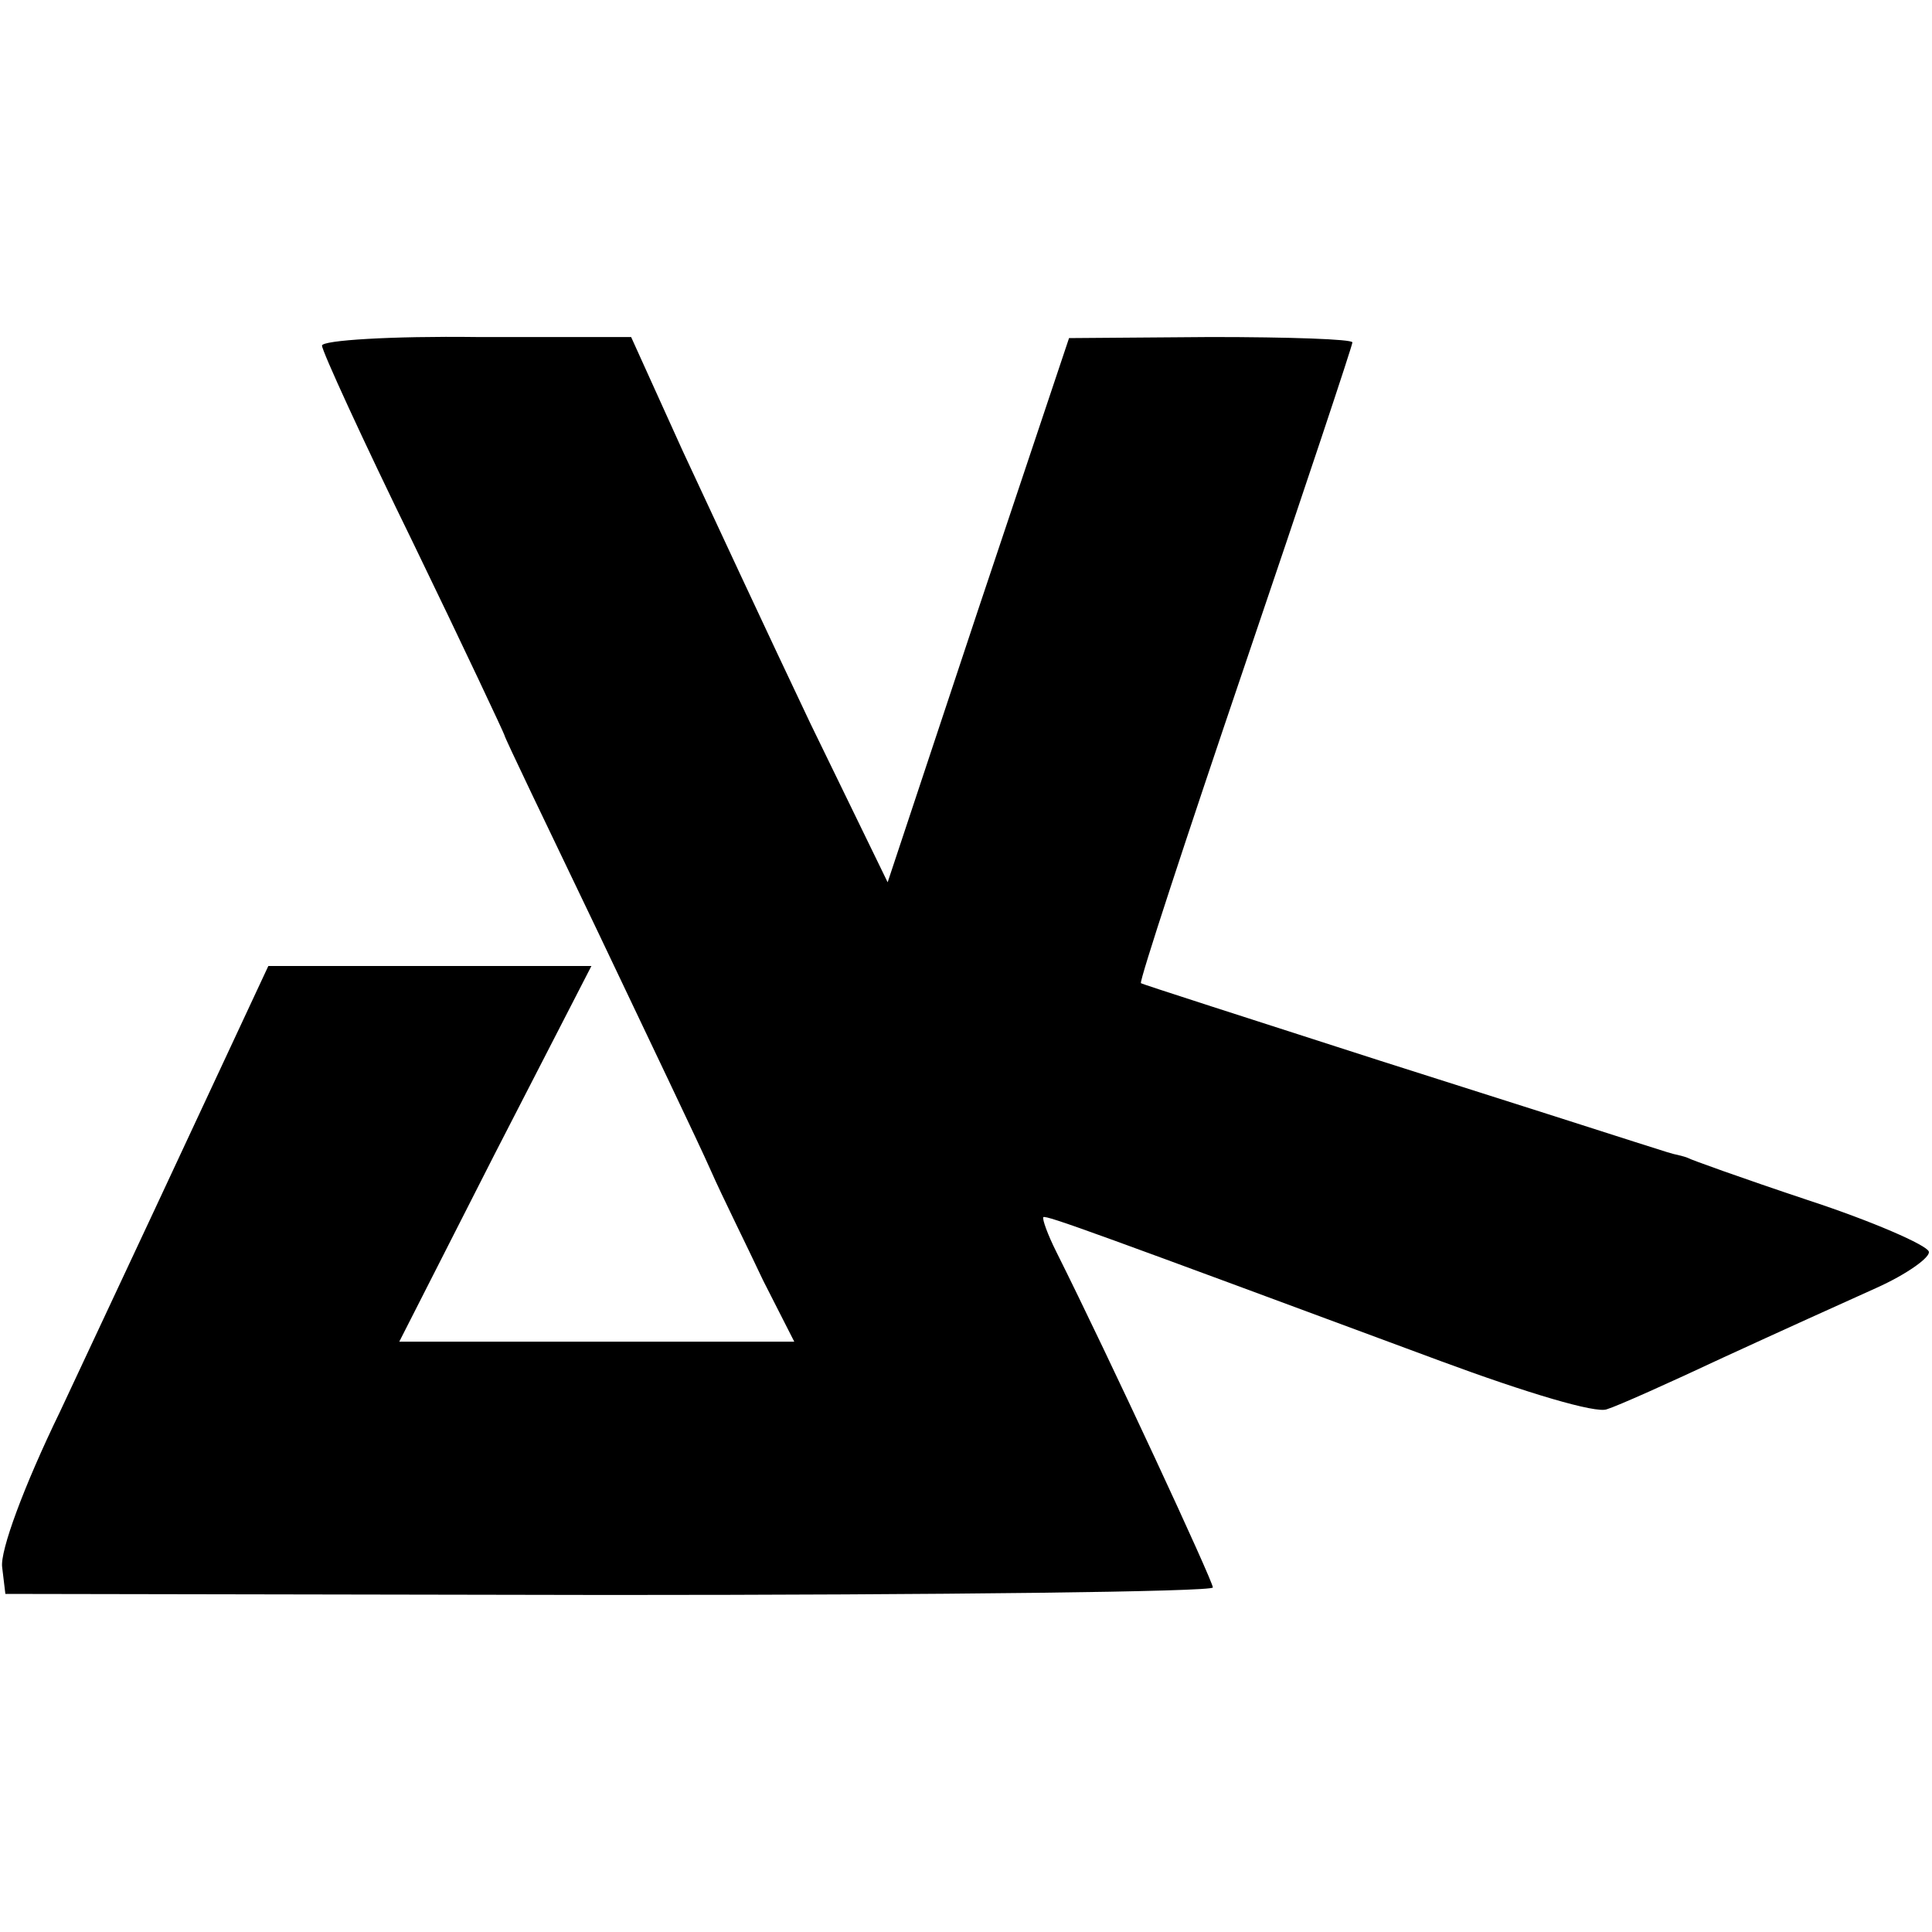
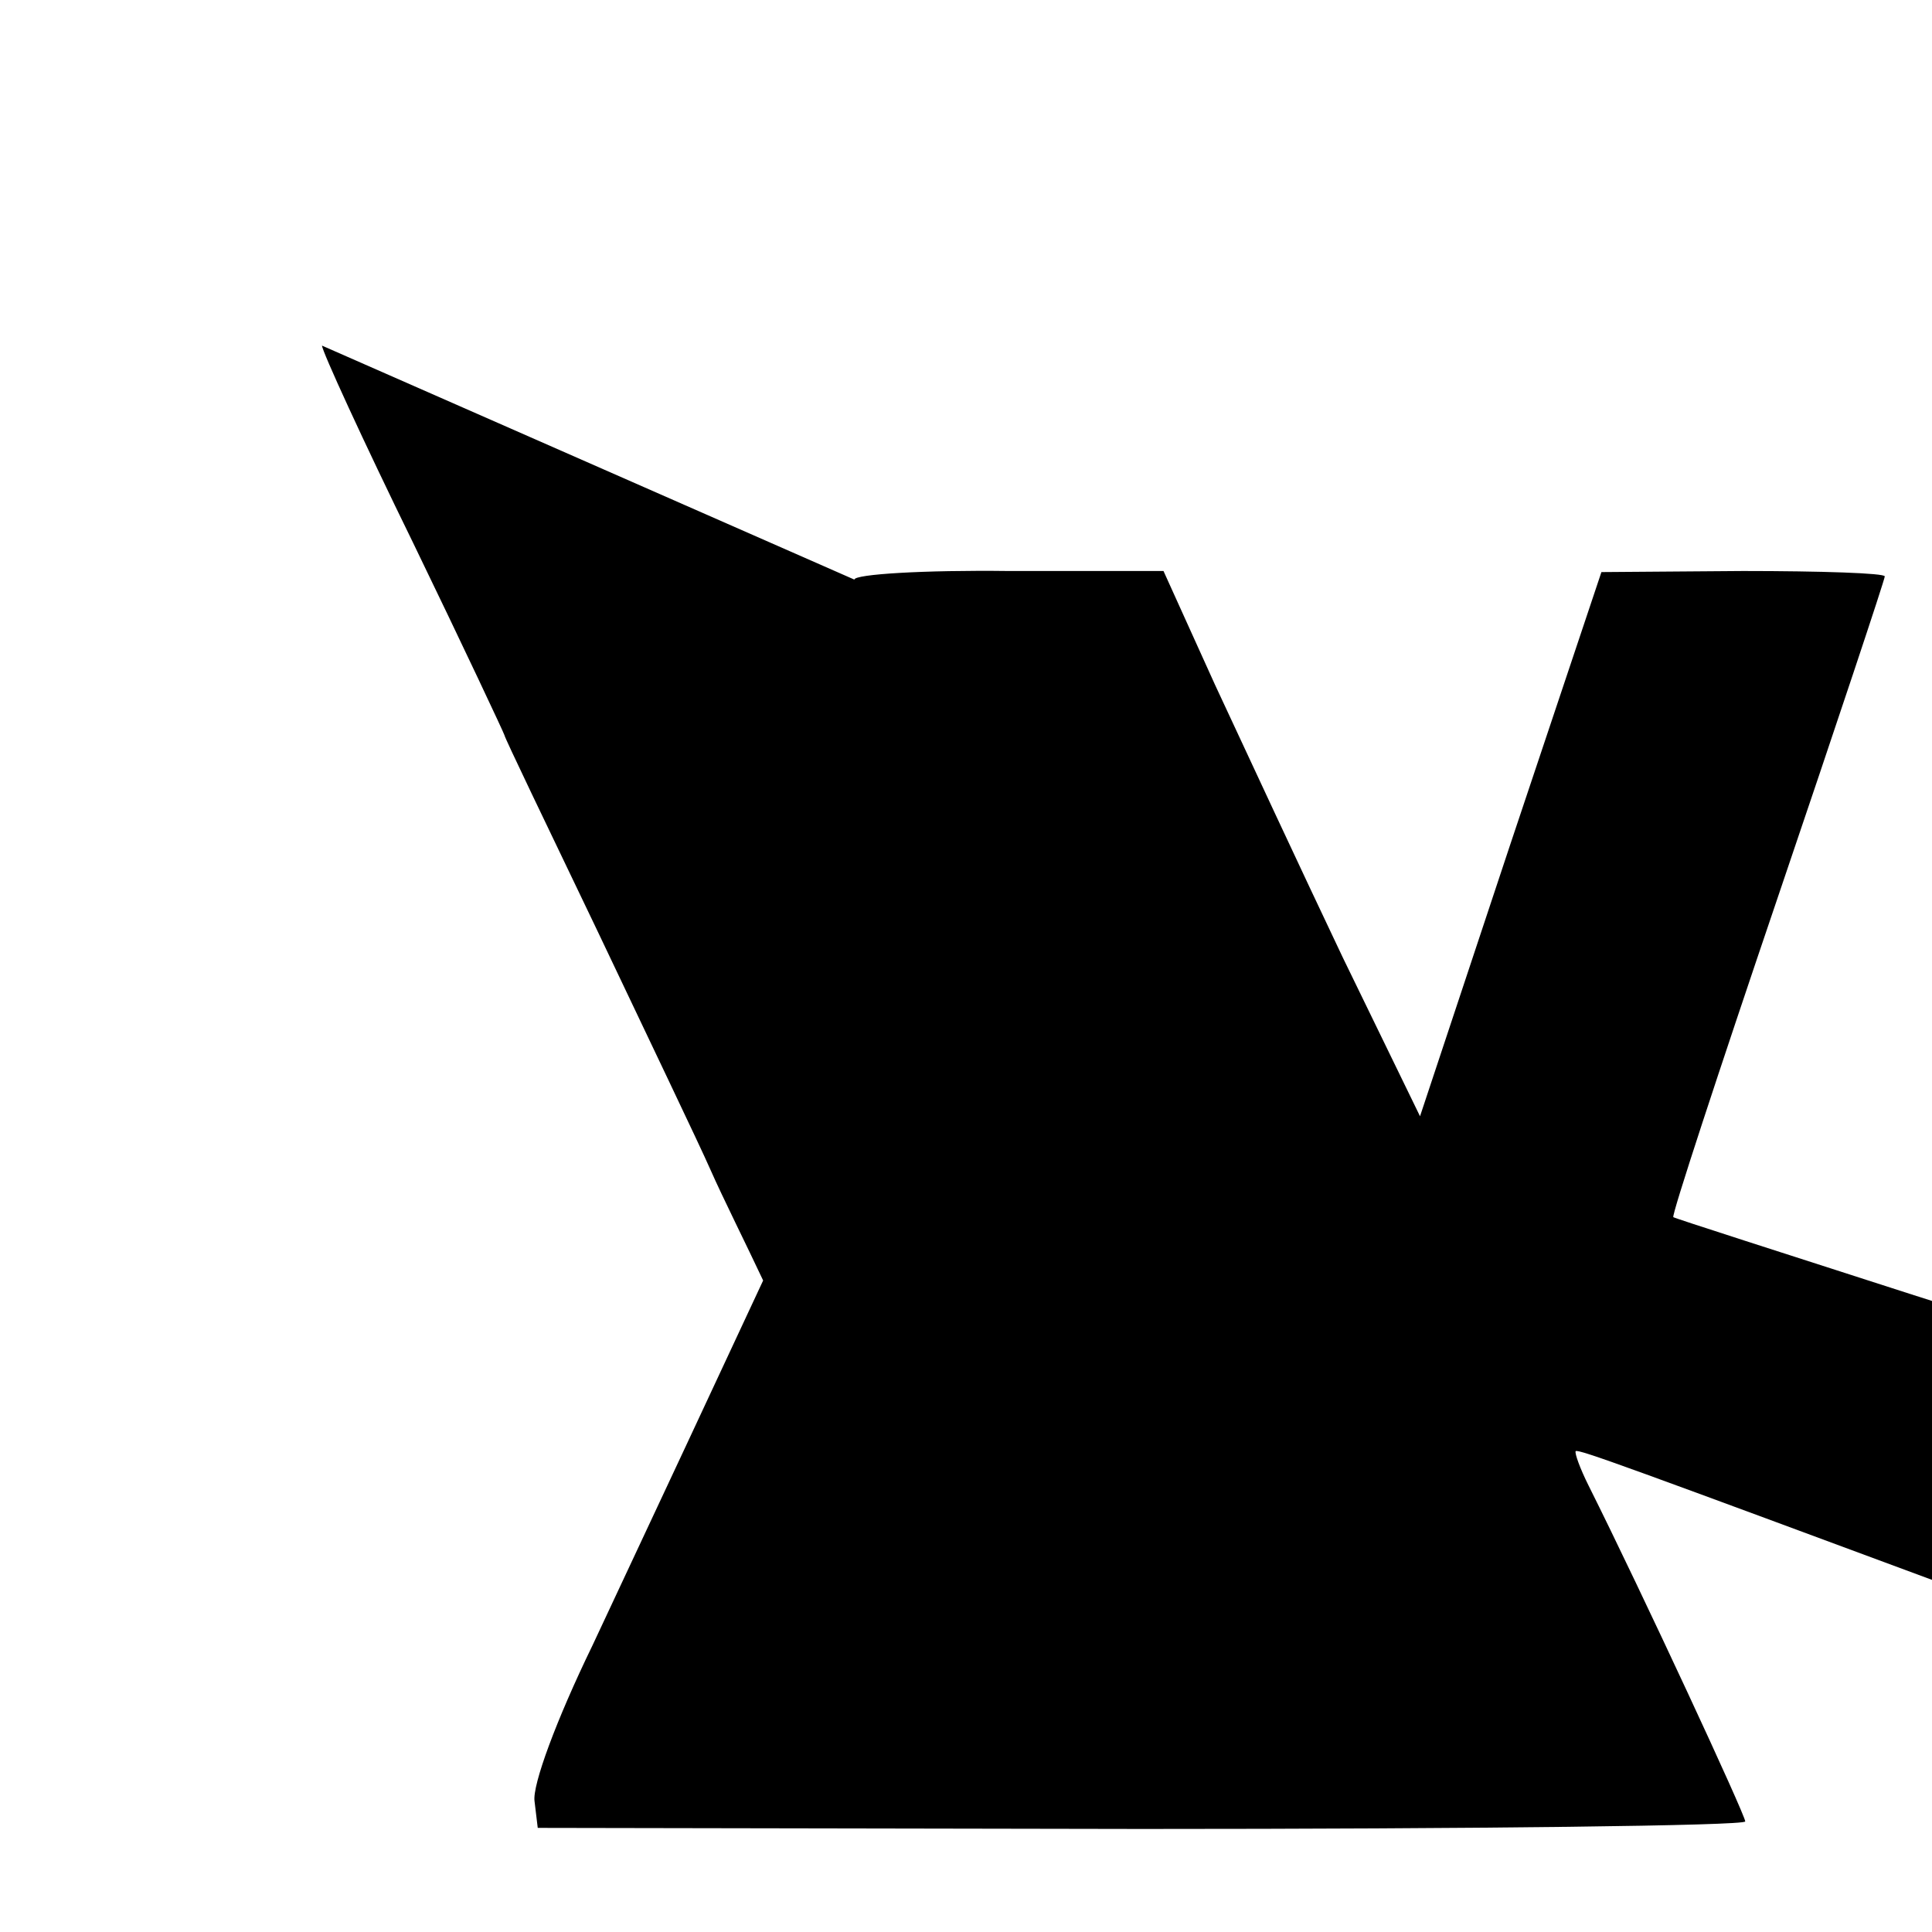
<svg xmlns="http://www.w3.org/2000/svg" version="1.0" width="180pt" height="180pt" viewBox="0 0 180 180" preserveAspectRatio="xMidYMid meet">
  <g transform="translate(0,180) scale(0.1,-0.1)" fill="#000000" stroke="none">
-     <path d="M300 1478 c0 -5 38 -88 85 -184 47 -97 85 -178 85 -179 0 -2 39 -83 86 -181 47 -99 95 -199 106 -224 11 -25 34 -71 49 -103 l29 -57 -184 0 -184 0 89 175 90 175 -150 0 -151 0 -35 -75 c-47 -101 -92 -197 -159 -340 -34 -70 -56 -130 -54 -145 l3 -25 563 -1 c309 0 562 3 562 7 0 6 -96 213 -146 313 -8 16 -13 30 -12 32 3 2 49 -15 370 -134 81 -30 145 -49 155 -45 10 3 59 25 108 48 50 23 114 52 143 65 29 13 51 29 49 34 -2 6 -52 28 -113 48 -60 20 -110 38 -111 39 -2 1 -6 2 -10 3 -10 2 -7 2 -278 88 -121 39 -221 71 -222 72 -2 1 42 135 97 297 55 162 100 297 100 300 0 3 -59 5 -132 5 l-132 -1 -85 -254 -84 -253 -72 148 c-39 82 -92 196 -119 254 l-48 106 -144 0 c-79 1 -144 -3 -144 -8z" />
+     <path d="M300 1478 c0 -5 38 -88 85 -184 47 -97 85 -178 85 -179 0 -2 39 -83 86 -181 47 -99 95 -199 106 -224 11 -25 34 -71 49 -103 c-47 -101 -92 -197 -159 -340 -34 -70 -56 -130 -54 -145 l3 -25 563 -1 c309 0 562 3 562 7 0 6 -96 213 -146 313 -8 16 -13 30 -12 32 3 2 49 -15 370 -134 81 -30 145 -49 155 -45 10 3 59 25 108 48 50 23 114 52 143 65 29 13 51 29 49 34 -2 6 -52 28 -113 48 -60 20 -110 38 -111 39 -2 1 -6 2 -10 3 -10 2 -7 2 -278 88 -121 39 -221 71 -222 72 -2 1 42 135 97 297 55 162 100 297 100 300 0 3 -59 5 -132 5 l-132 -1 -85 -254 -84 -253 -72 148 c-39 82 -92 196 -119 254 l-48 106 -144 0 c-79 1 -144 -3 -144 -8z" />
  </g>
</svg>